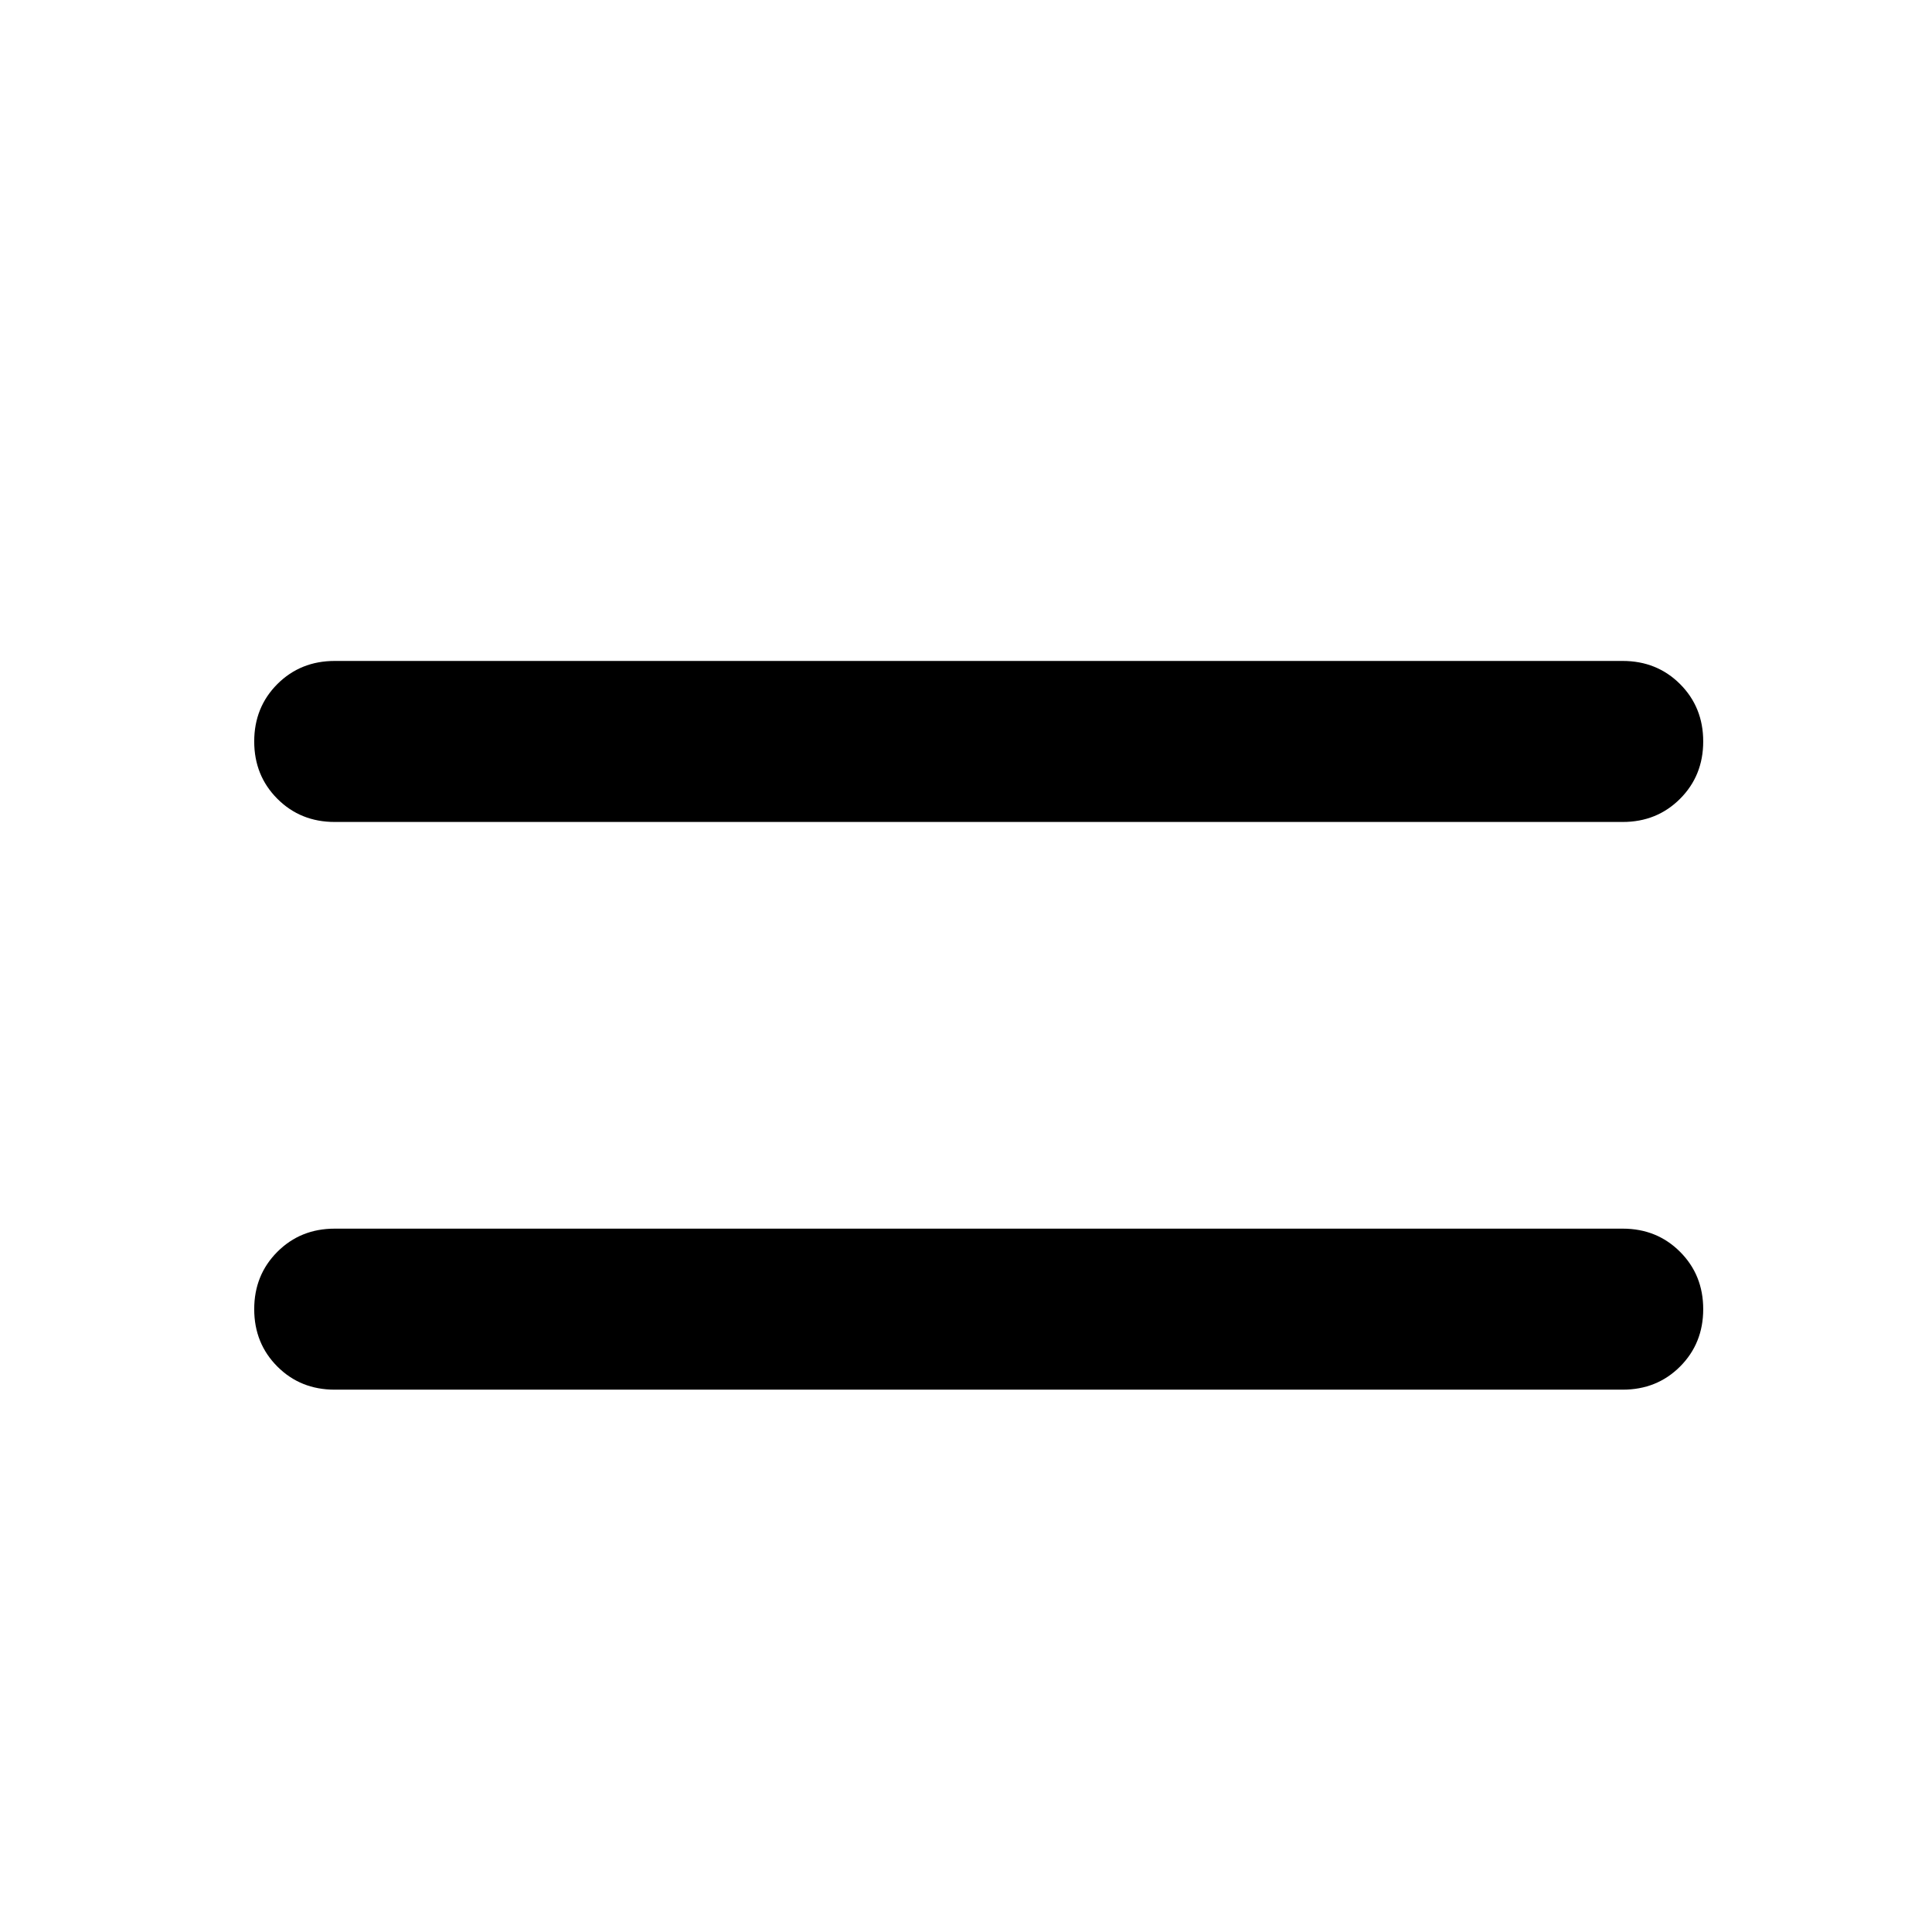
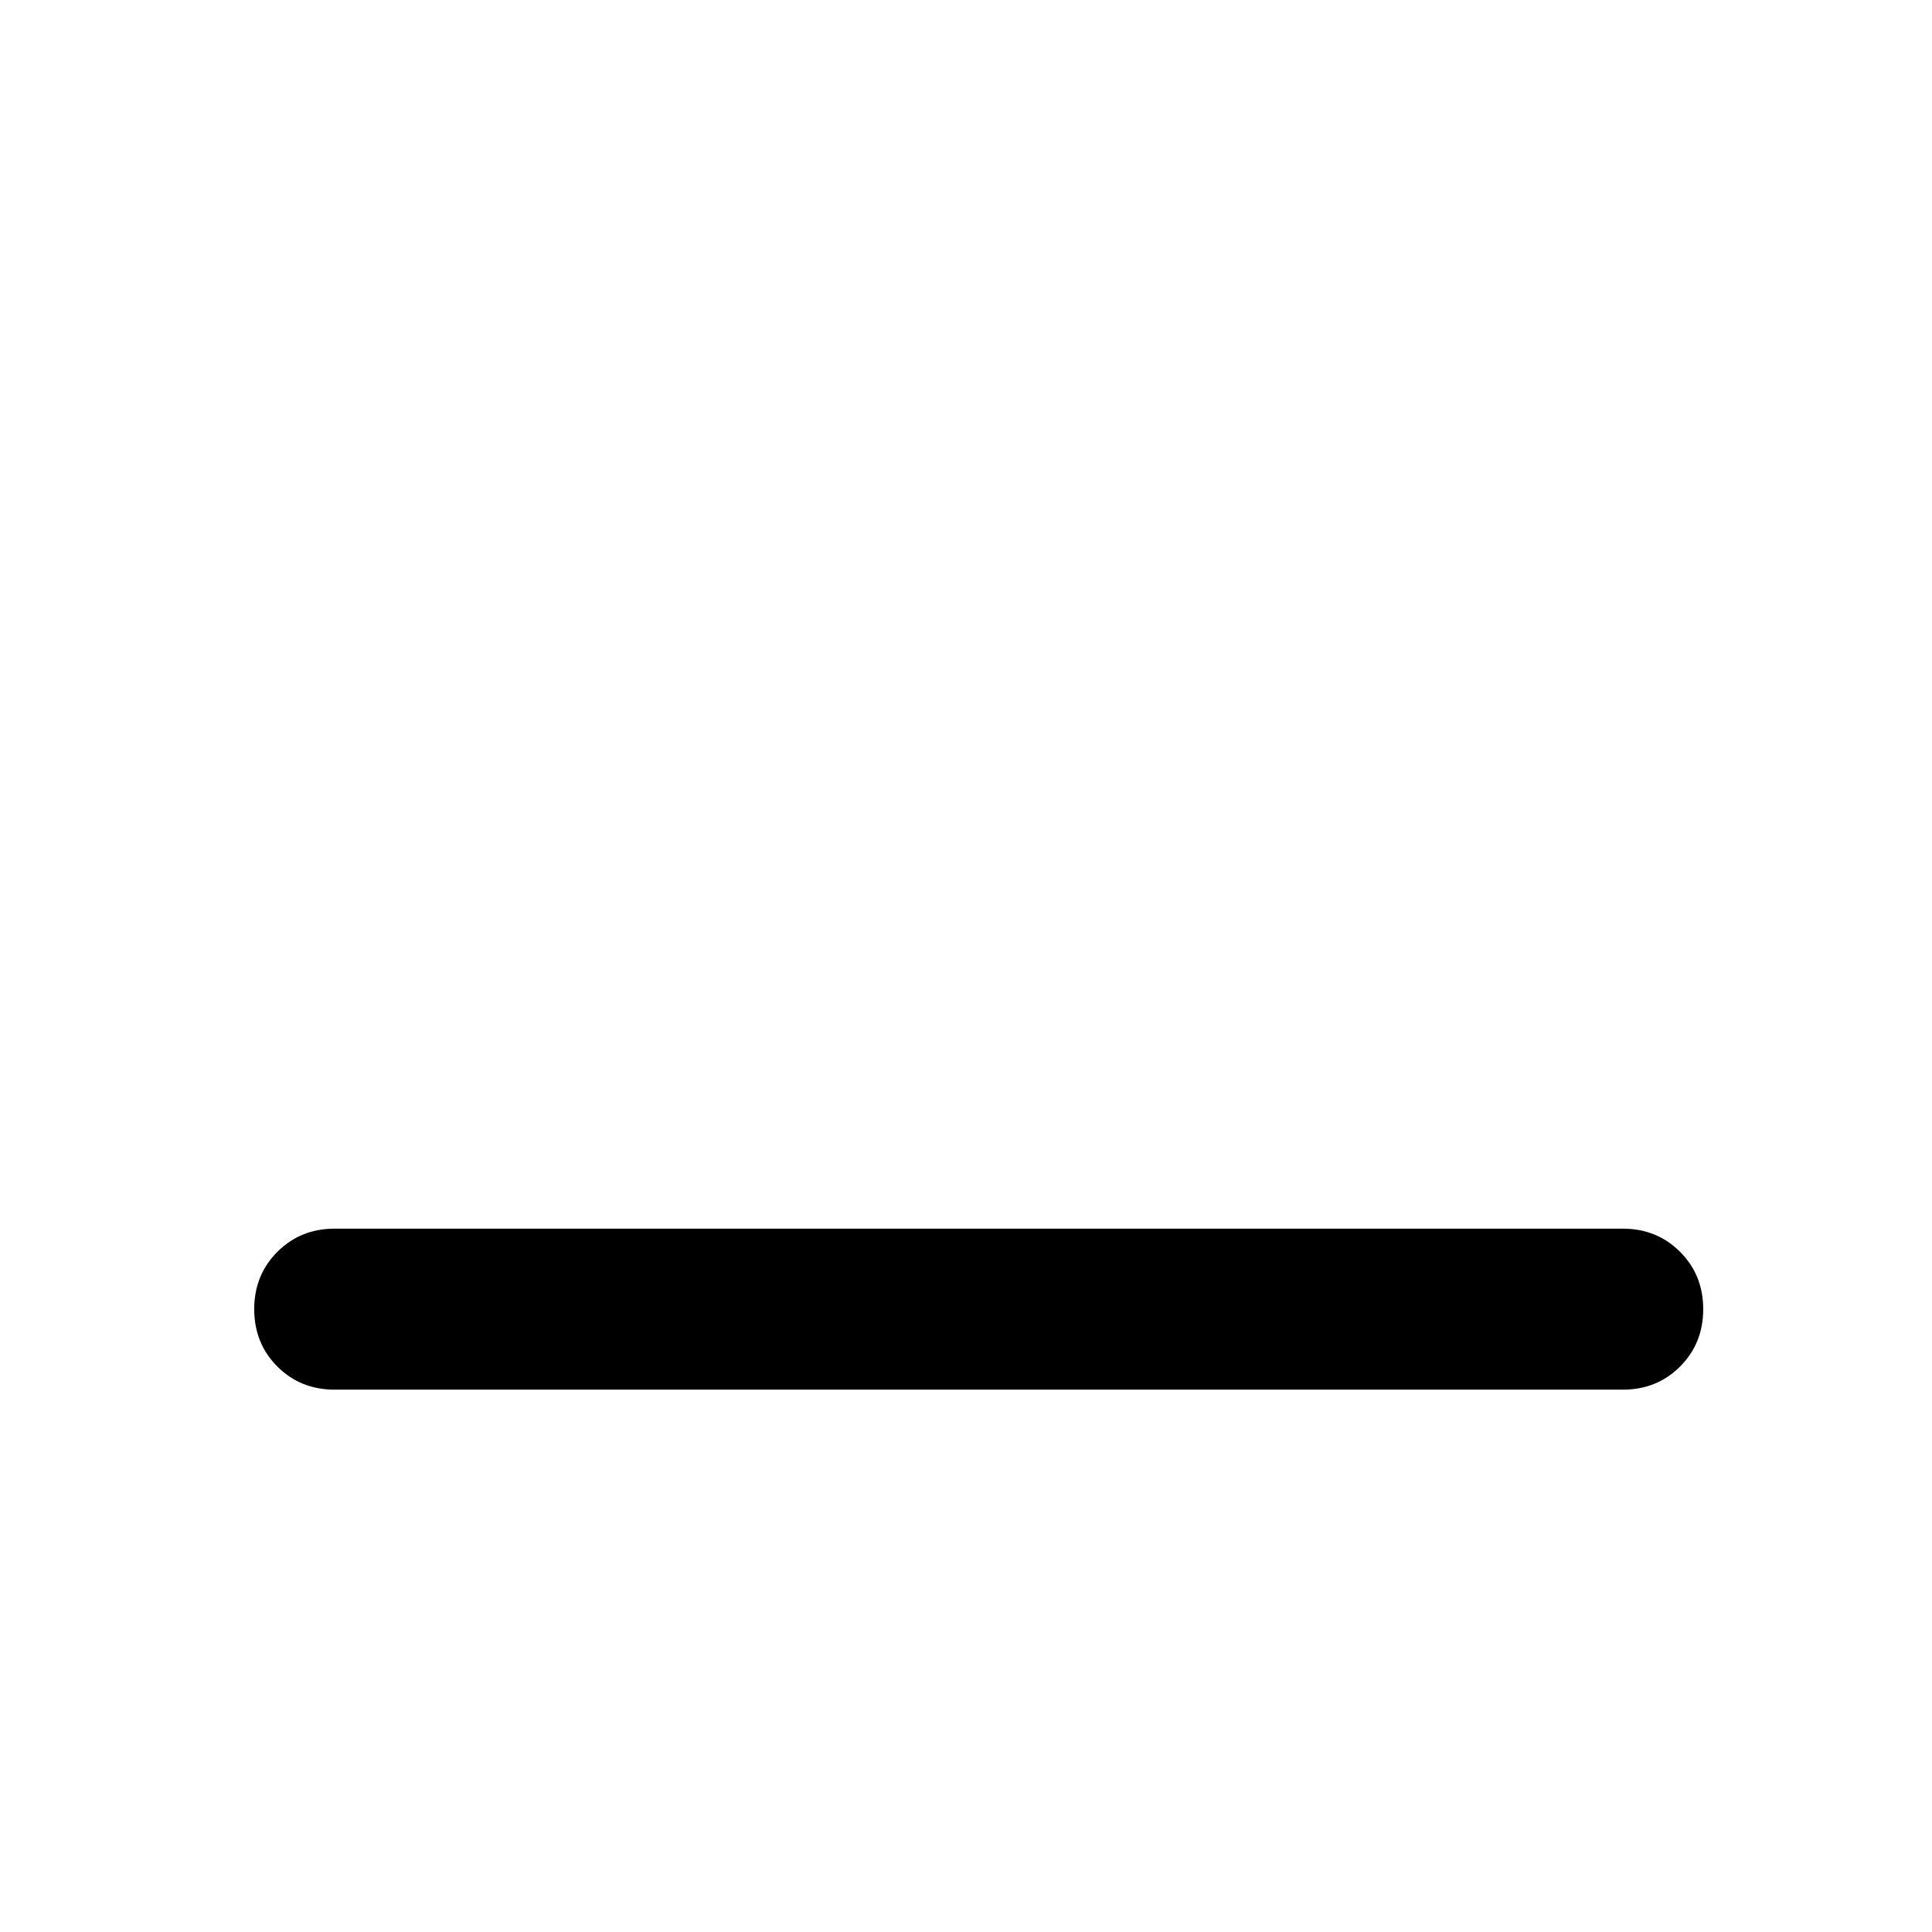
<svg xmlns="http://www.w3.org/2000/svg" width="38" height="38" viewBox="0 0 38 38" fill="none">
  <path d="M6.583 27.333C6.135 27.333 5.759 27.182 5.456 26.879C5.152 26.575 5 26.198 5 25.75C5 25.301 5.152 24.925 5.456 24.621C5.759 24.318 6.135 24.166 6.583 24.166H31.917C32.365 24.166 32.741 24.318 33.044 24.621C33.348 24.925 33.5 25.301 33.5 25.75C33.5 26.198 33.348 26.575 33.044 26.879C32.741 27.182 32.365 27.333 31.917 27.333H6.583Z" fill="black" />
-   <path d="M6.583 16.167C6.135 16.167 5.759 16.015 5.456 15.712C5.152 15.408 5 15.032 5 14.583C5 14.135 5.152 13.758 5.456 13.454C5.759 13.152 6.135 13 6.583 13L31.917 13C32.365 13 32.741 13.152 33.044 13.454C33.348 13.758 33.5 14.135 33.5 14.583C33.5 15.032 33.348 15.408 33.044 15.712C32.741 16.015 32.365 16.167 31.917 16.167H6.583Z" fill="black" />
</svg>